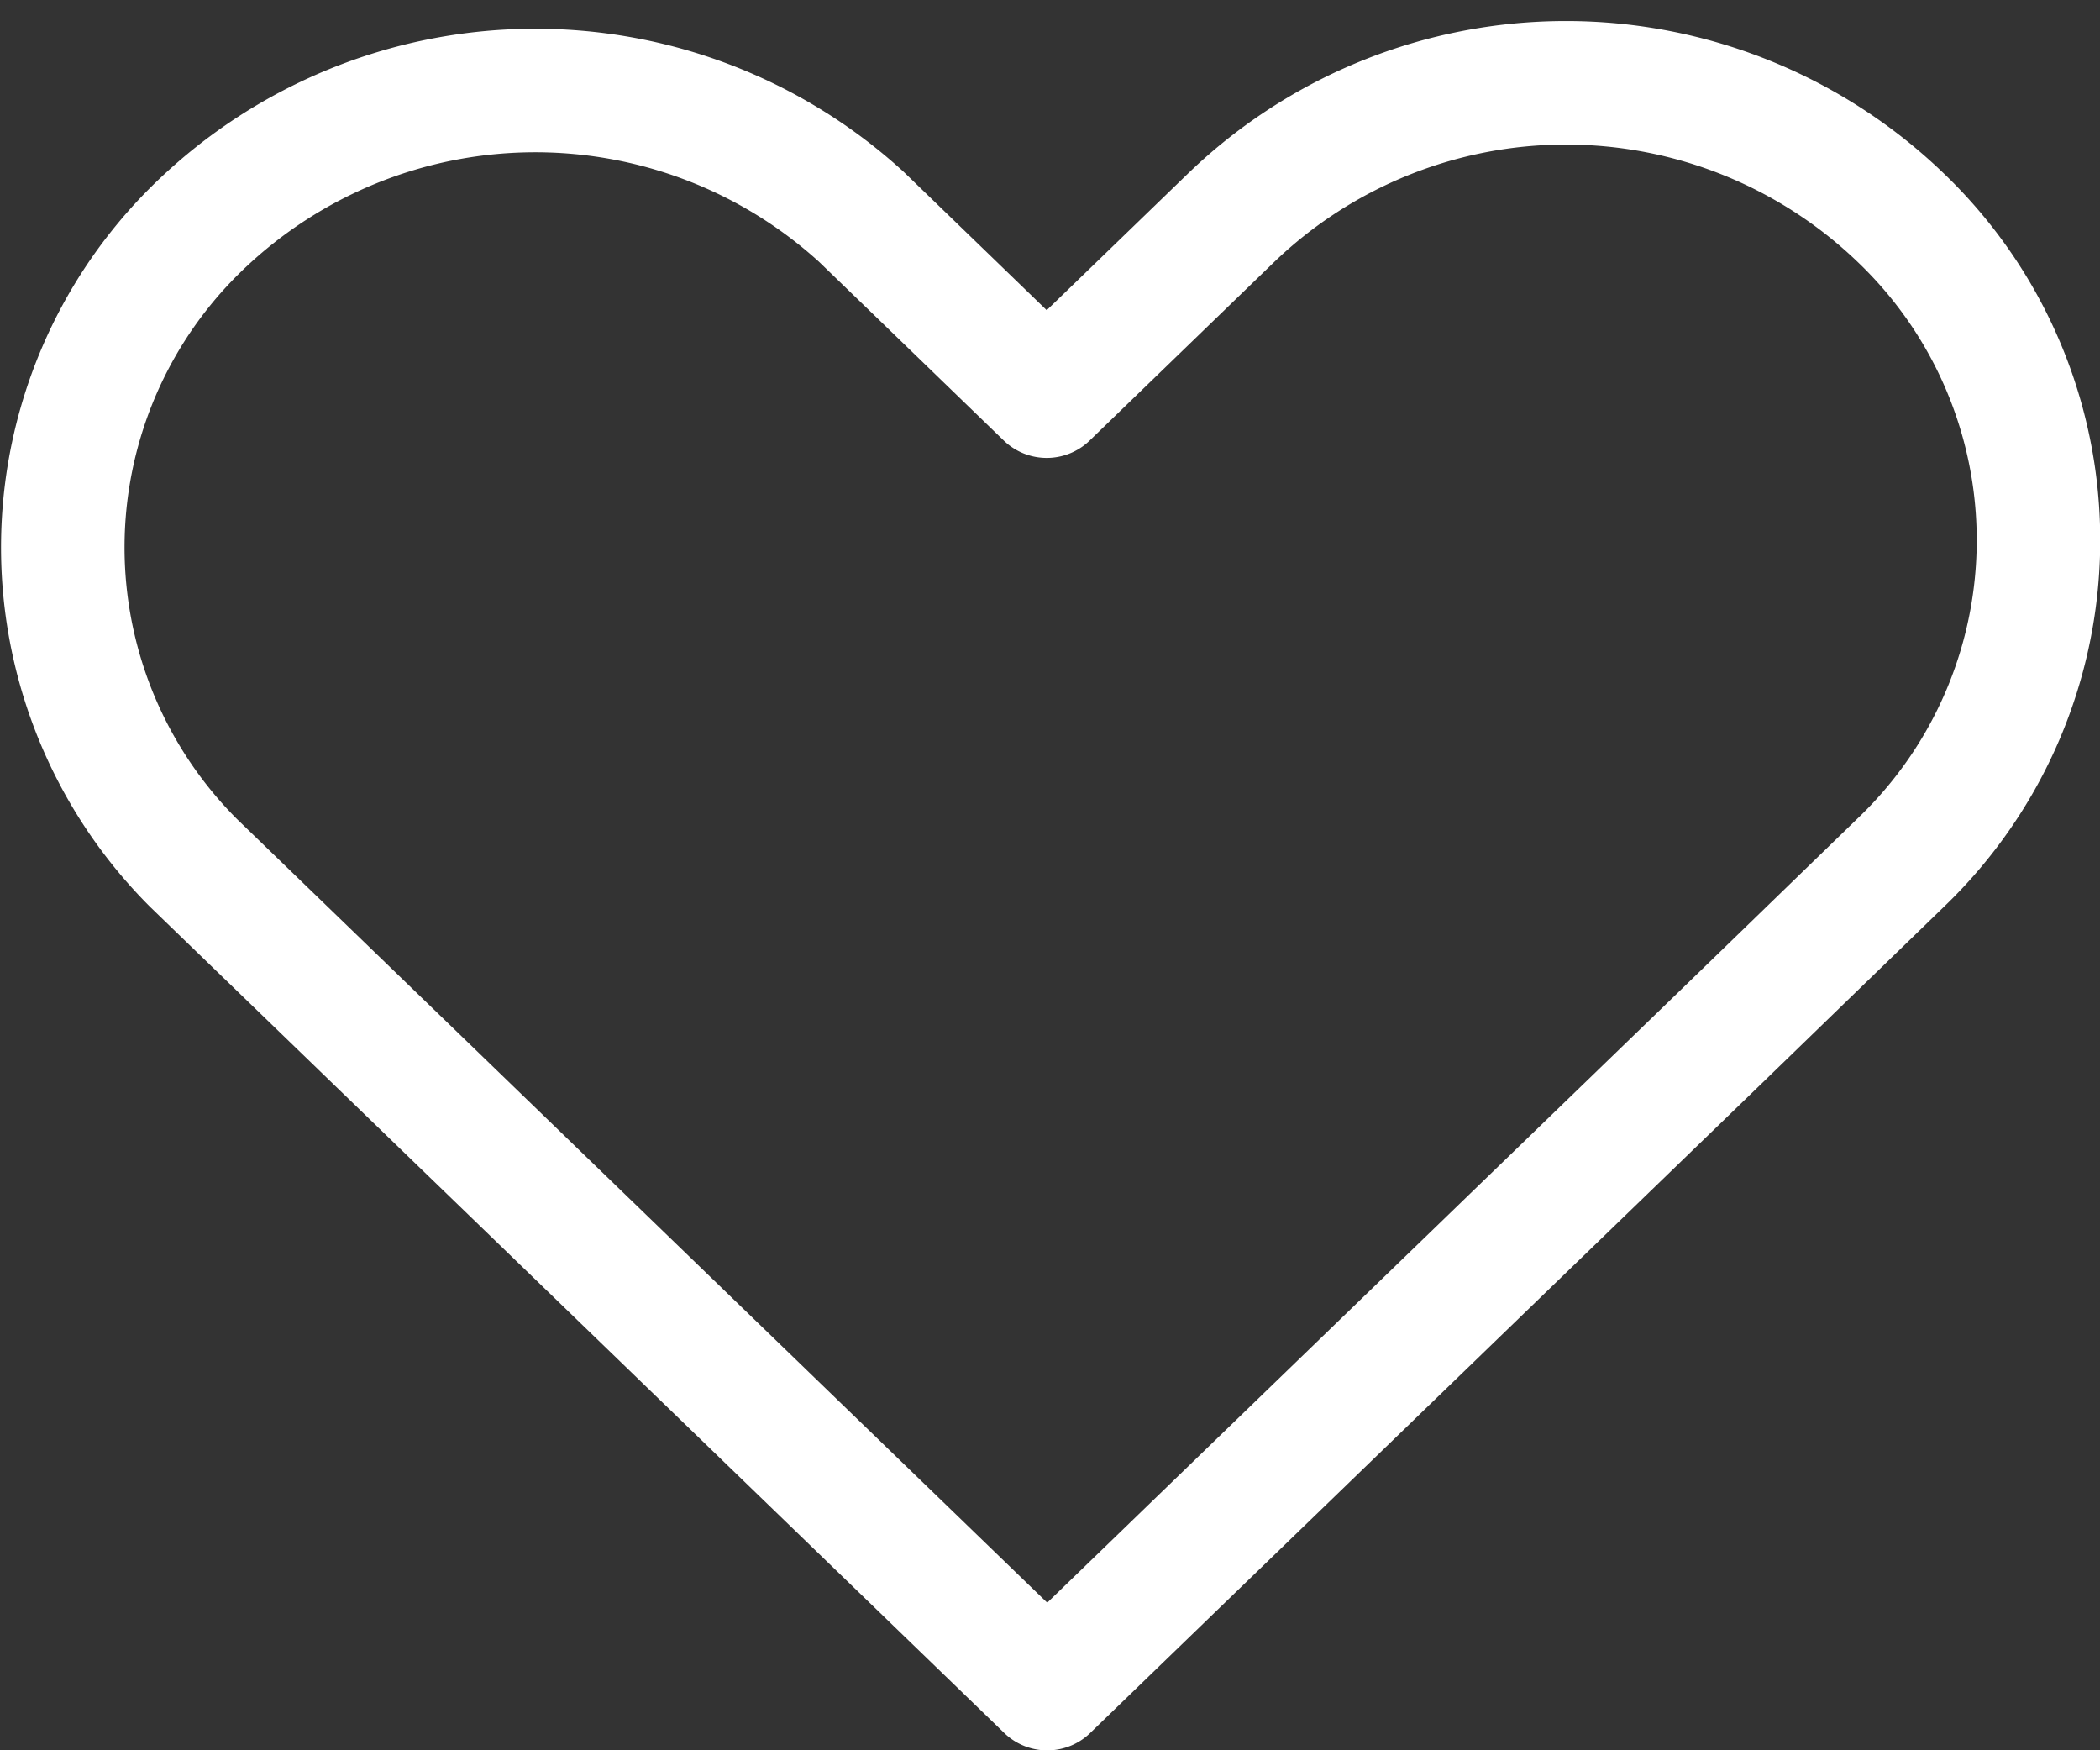
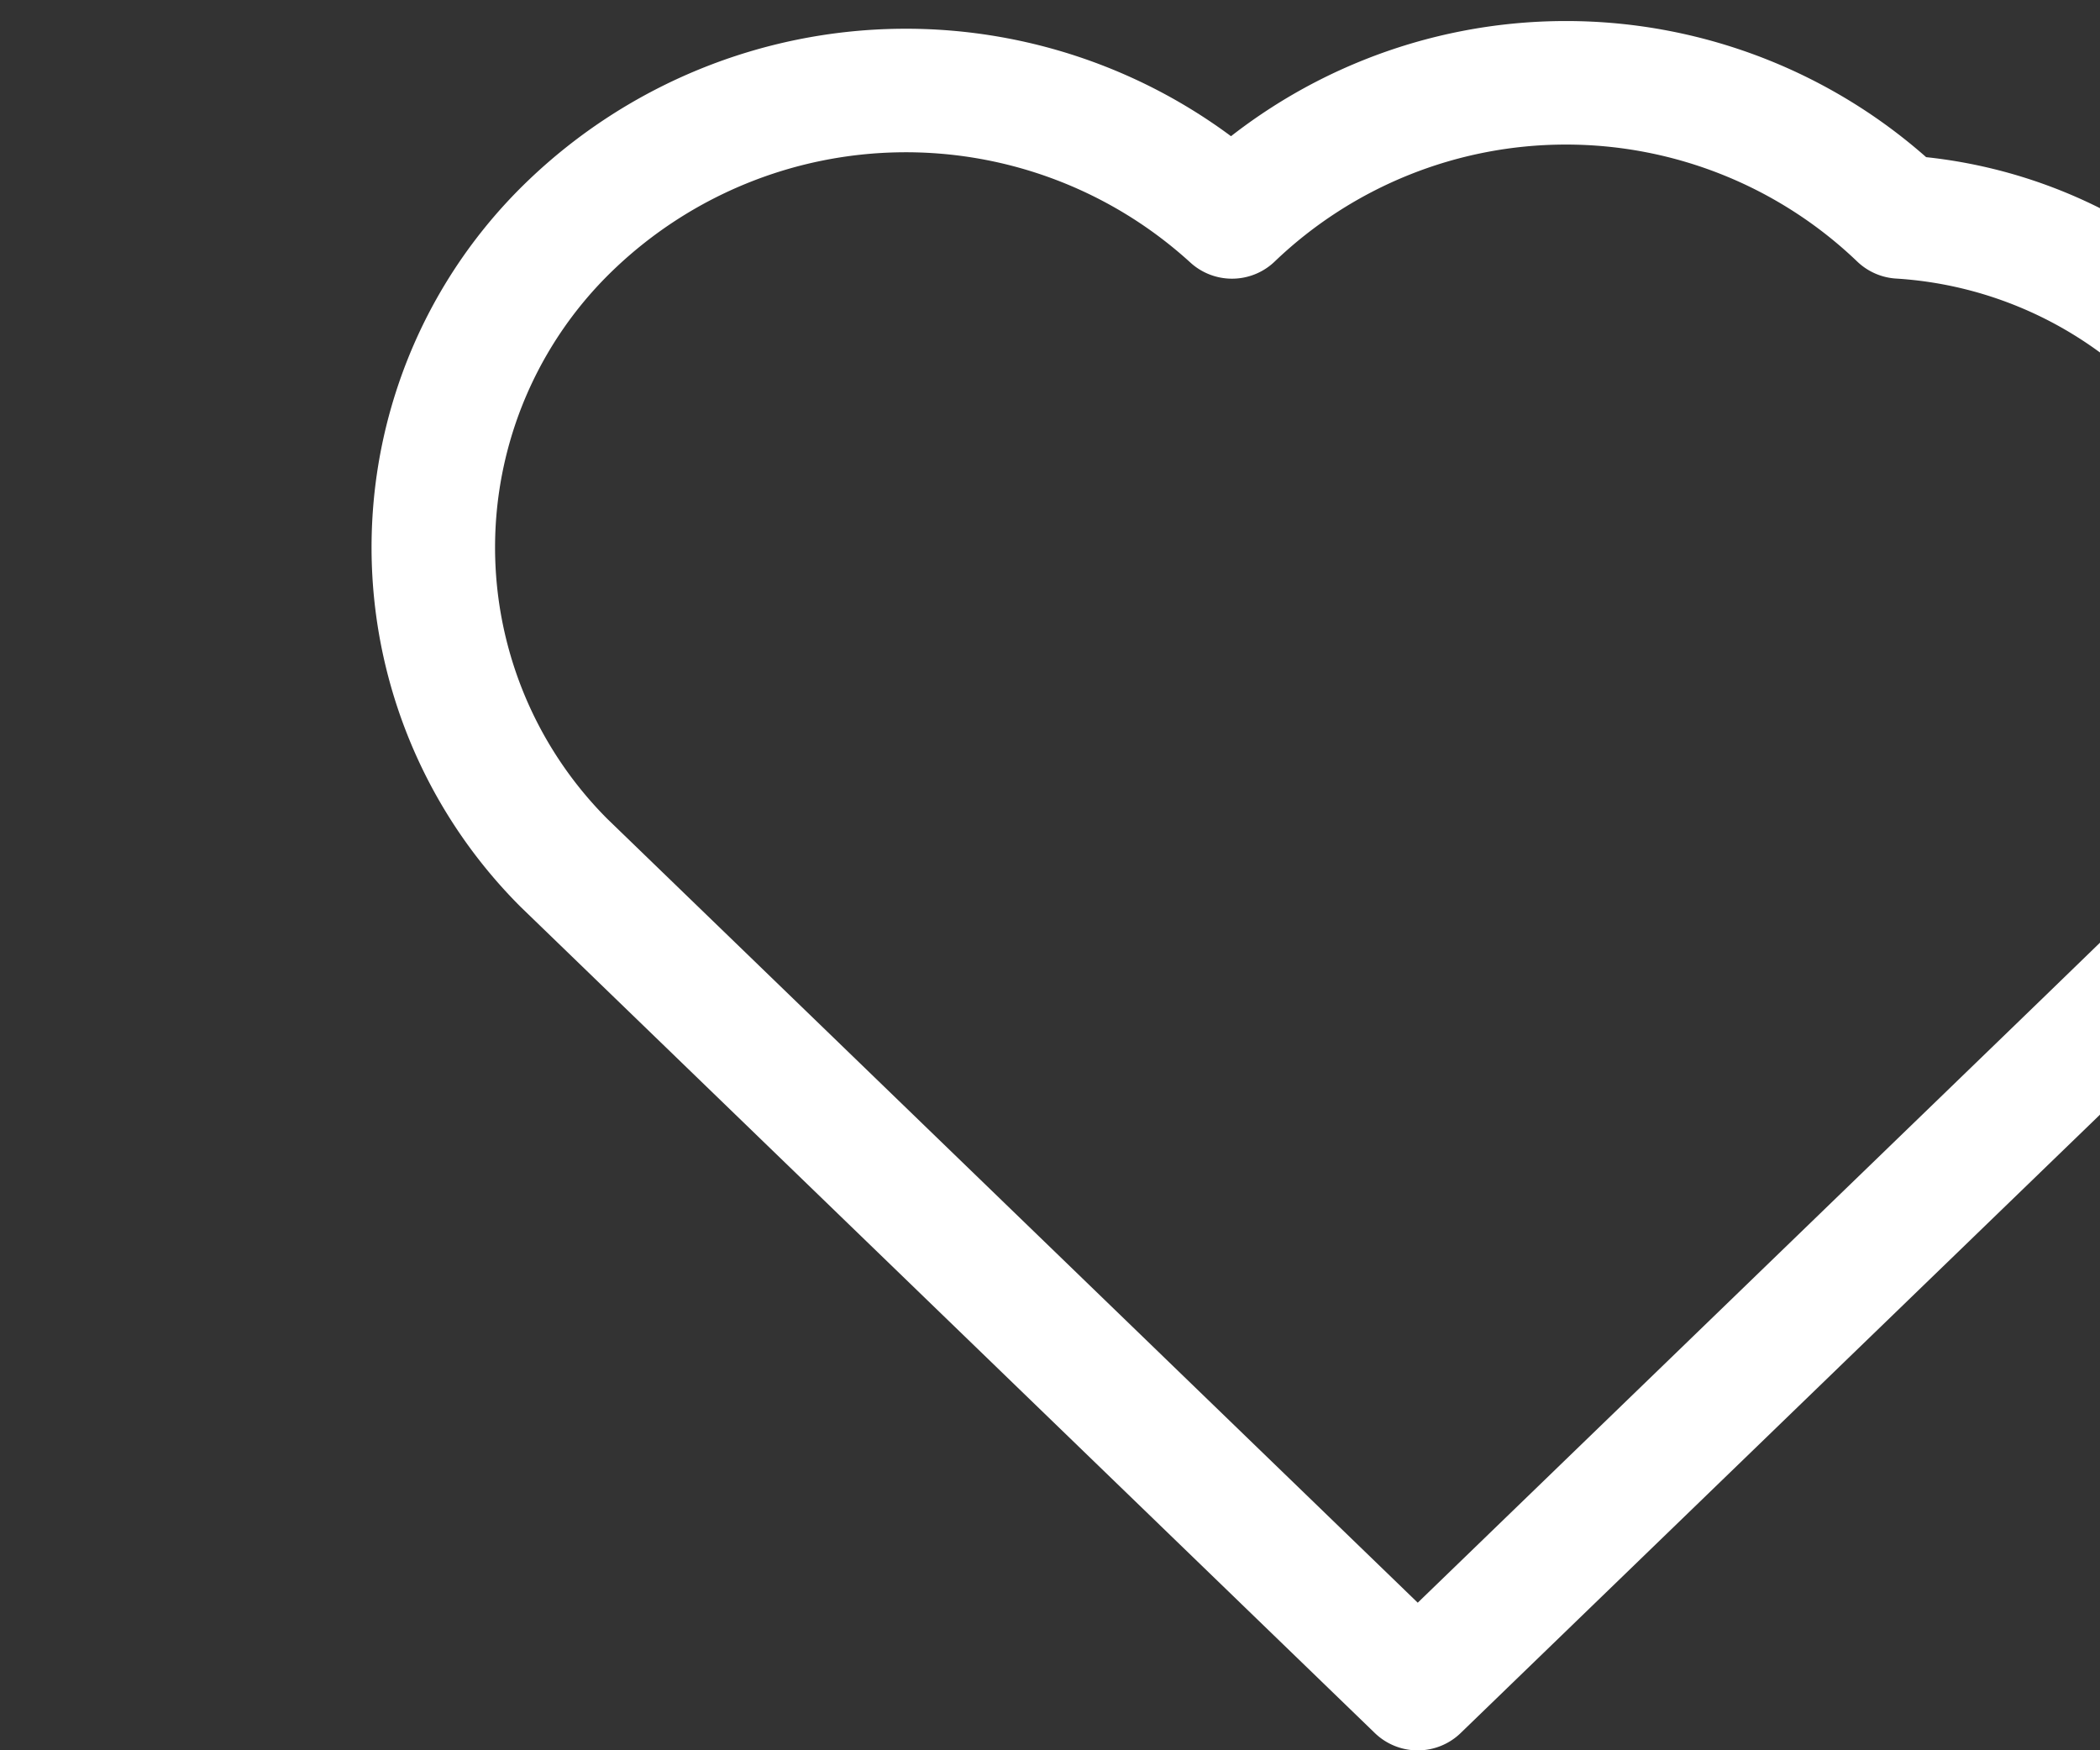
<svg xmlns="http://www.w3.org/2000/svg" width="17.003" height="14.17" viewBox="0 0 17.003 14.17">
  <rect x="0" y="0" width="17.003" height="14.17" fill="#333333" stroke="none" />
-   <path id="Path_1376" data-name="Path 1376" d="M18.693,9.871a3.91,3.91,0,0,0-5.408,0l-1.5,1.451-1.5-1.451a3.919,3.919,0,0,0-5.346.06,3.612,3.612,0,0,0-.062,5.17l6.912,6.684,5.408-5.23h0l1.5-1.454A3.613,3.613,0,0,0,18.693,9.871Z" transform="translate(-3.31 -8.115)" fill="none" stroke="#fff" stroke-linecap="round" stroke-linejoin="round" stroke-width="1" />
+   <path id="Path_1376" data-name="Path 1376" d="M18.693,9.871a3.91,3.91,0,0,0-5.408,0a3.919,3.919,0,0,0-5.346.06,3.612,3.612,0,0,0-.062,5.17l6.912,6.684,5.408-5.23h0l1.5-1.454A3.613,3.613,0,0,0,18.693,9.871Z" transform="translate(-3.31 -8.115)" fill="none" stroke="#fff" stroke-linecap="round" stroke-linejoin="round" stroke-width="1" />
</svg>